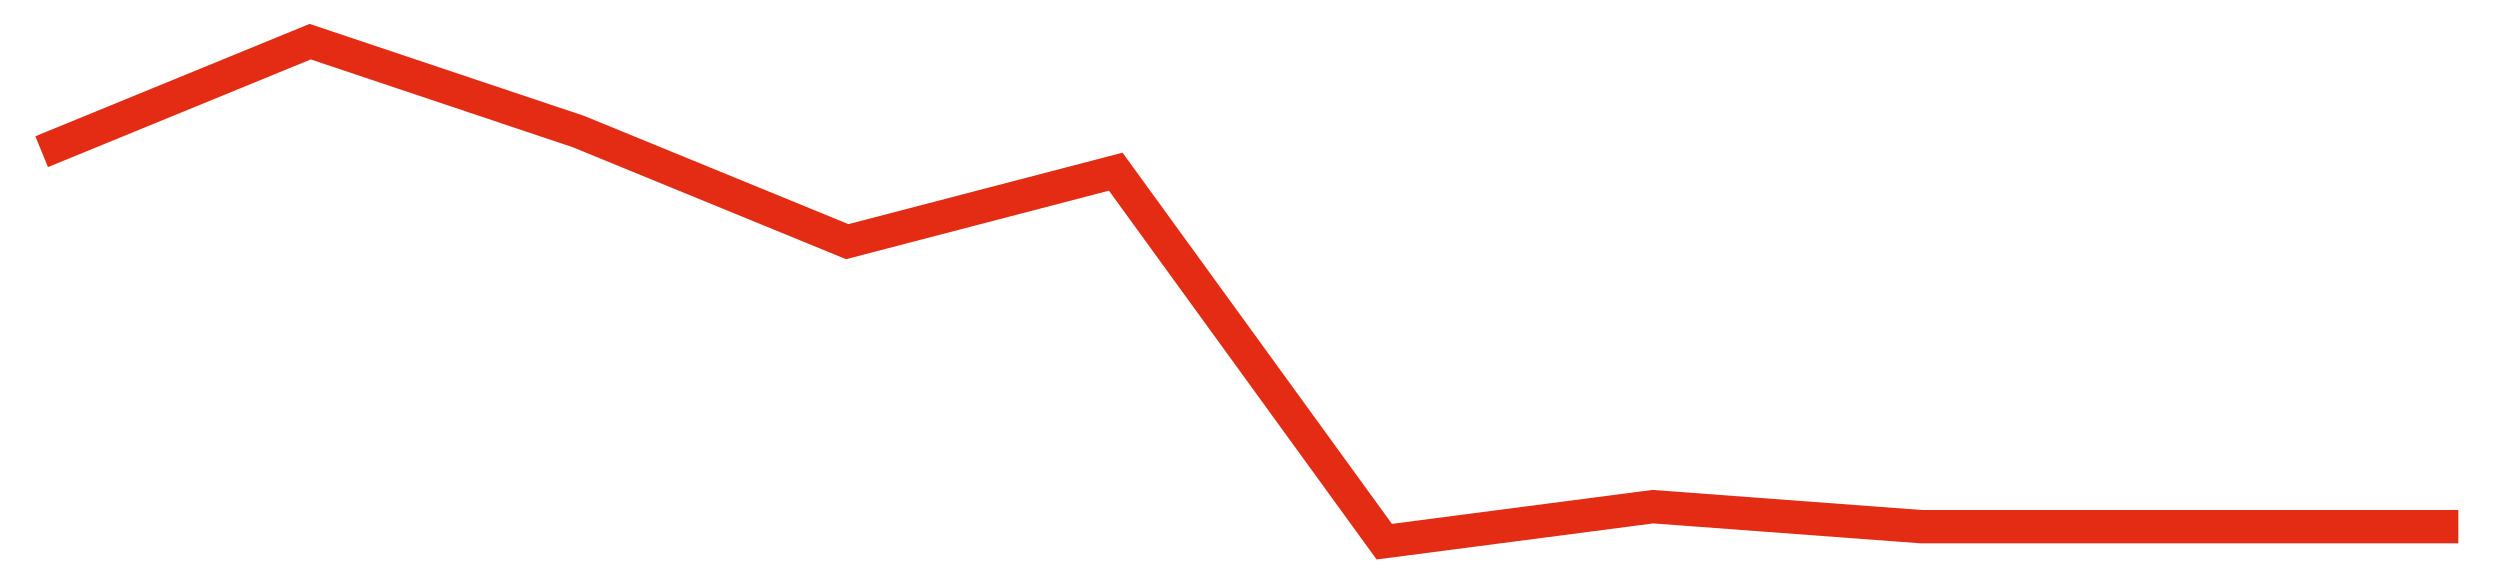
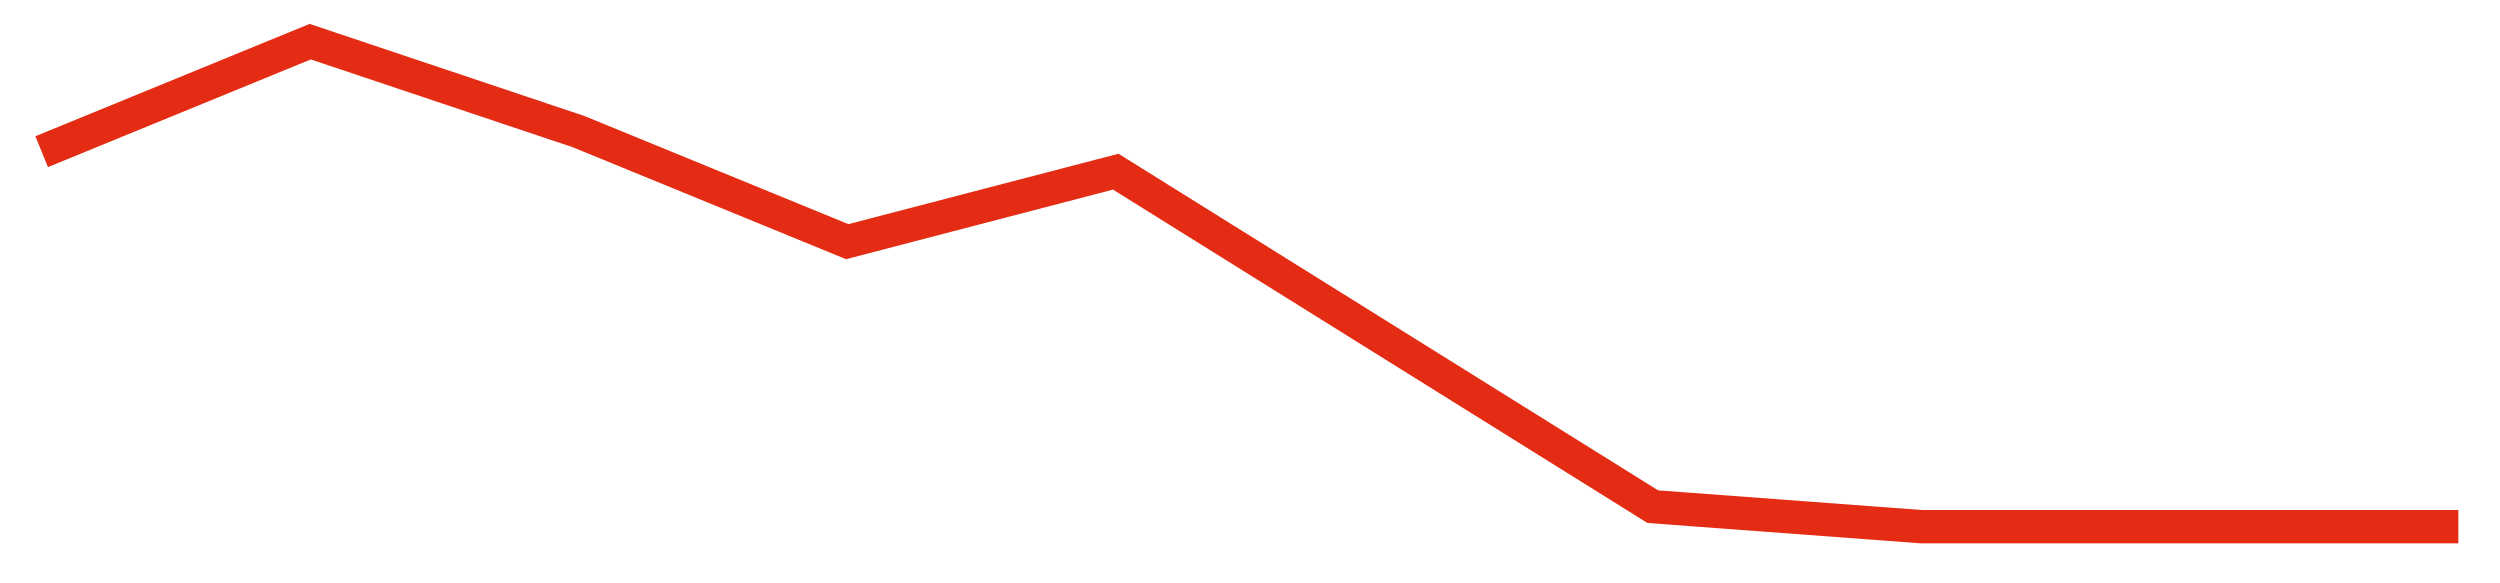
<svg xmlns="http://www.w3.org/2000/svg" width="300" height="70" viewBox="0 0 300 70">
-   <path d="M 5,18.2 L 37.222,5 L 69.444,15.8 L 101.667,29 L 133.889,20.6 L 166.111,65 L 198.333,60.8 L 230.556,63.2 L 262.778,63.2 L 295,63.2" fill="none" stroke="#E32C13" stroke-width="4" />
+   <path d="M 5,18.2 L 37.222,5 L 69.444,15.8 L 101.667,29 L 133.889,20.6 L 198.333,60.8 L 230.556,63.2 L 262.778,63.2 L 295,63.2" fill="none" stroke="#E32C13" stroke-width="4" />
</svg>